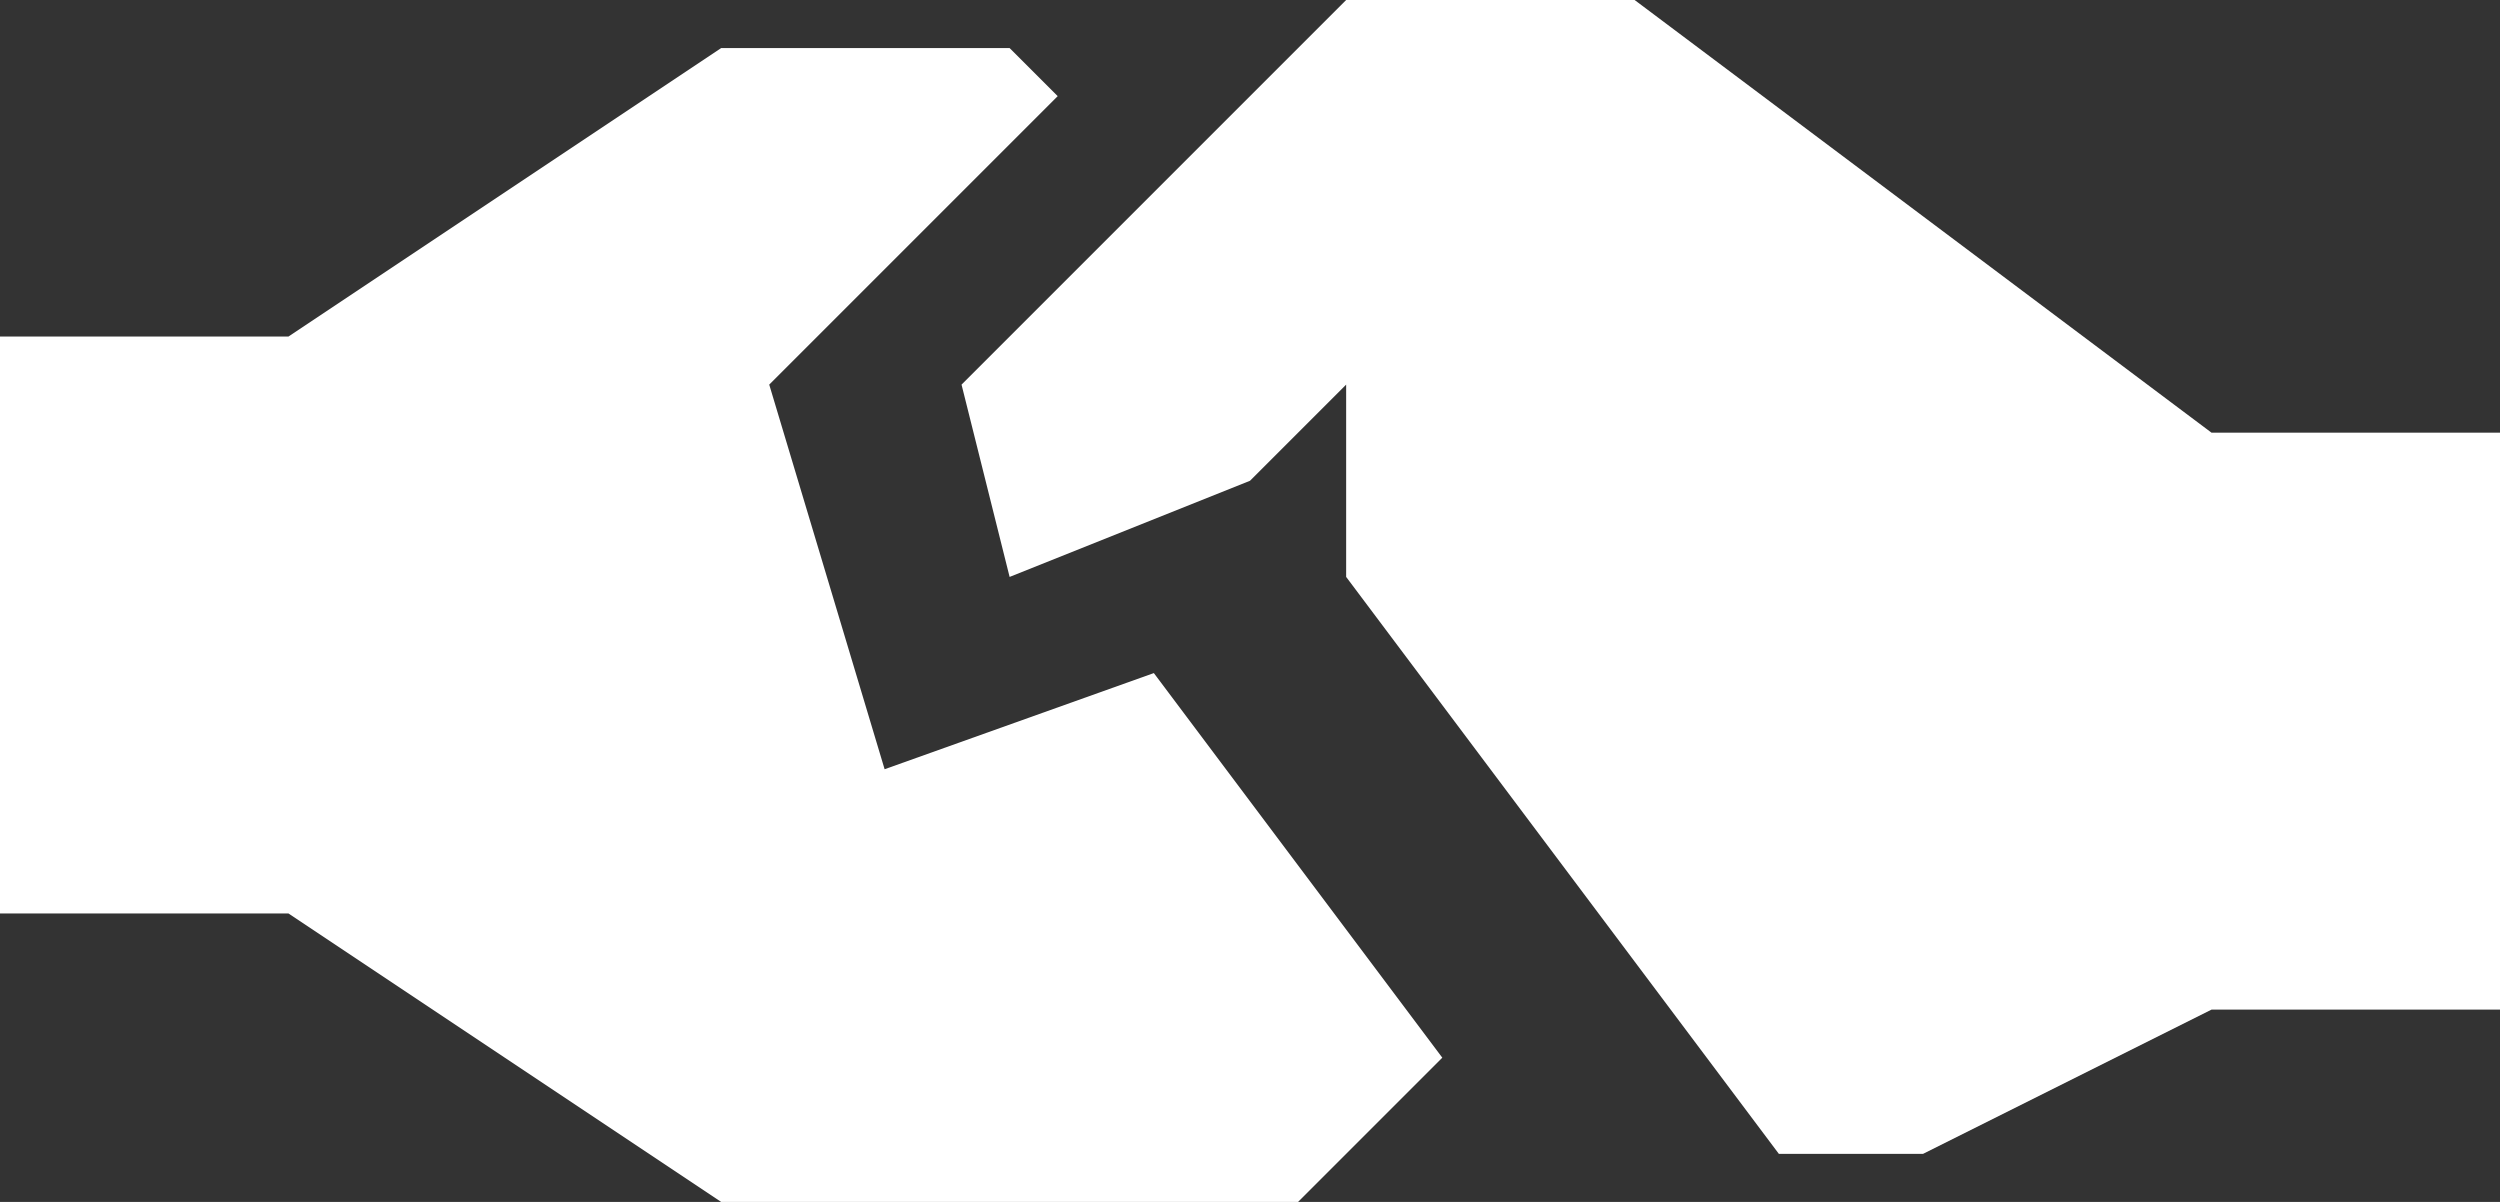
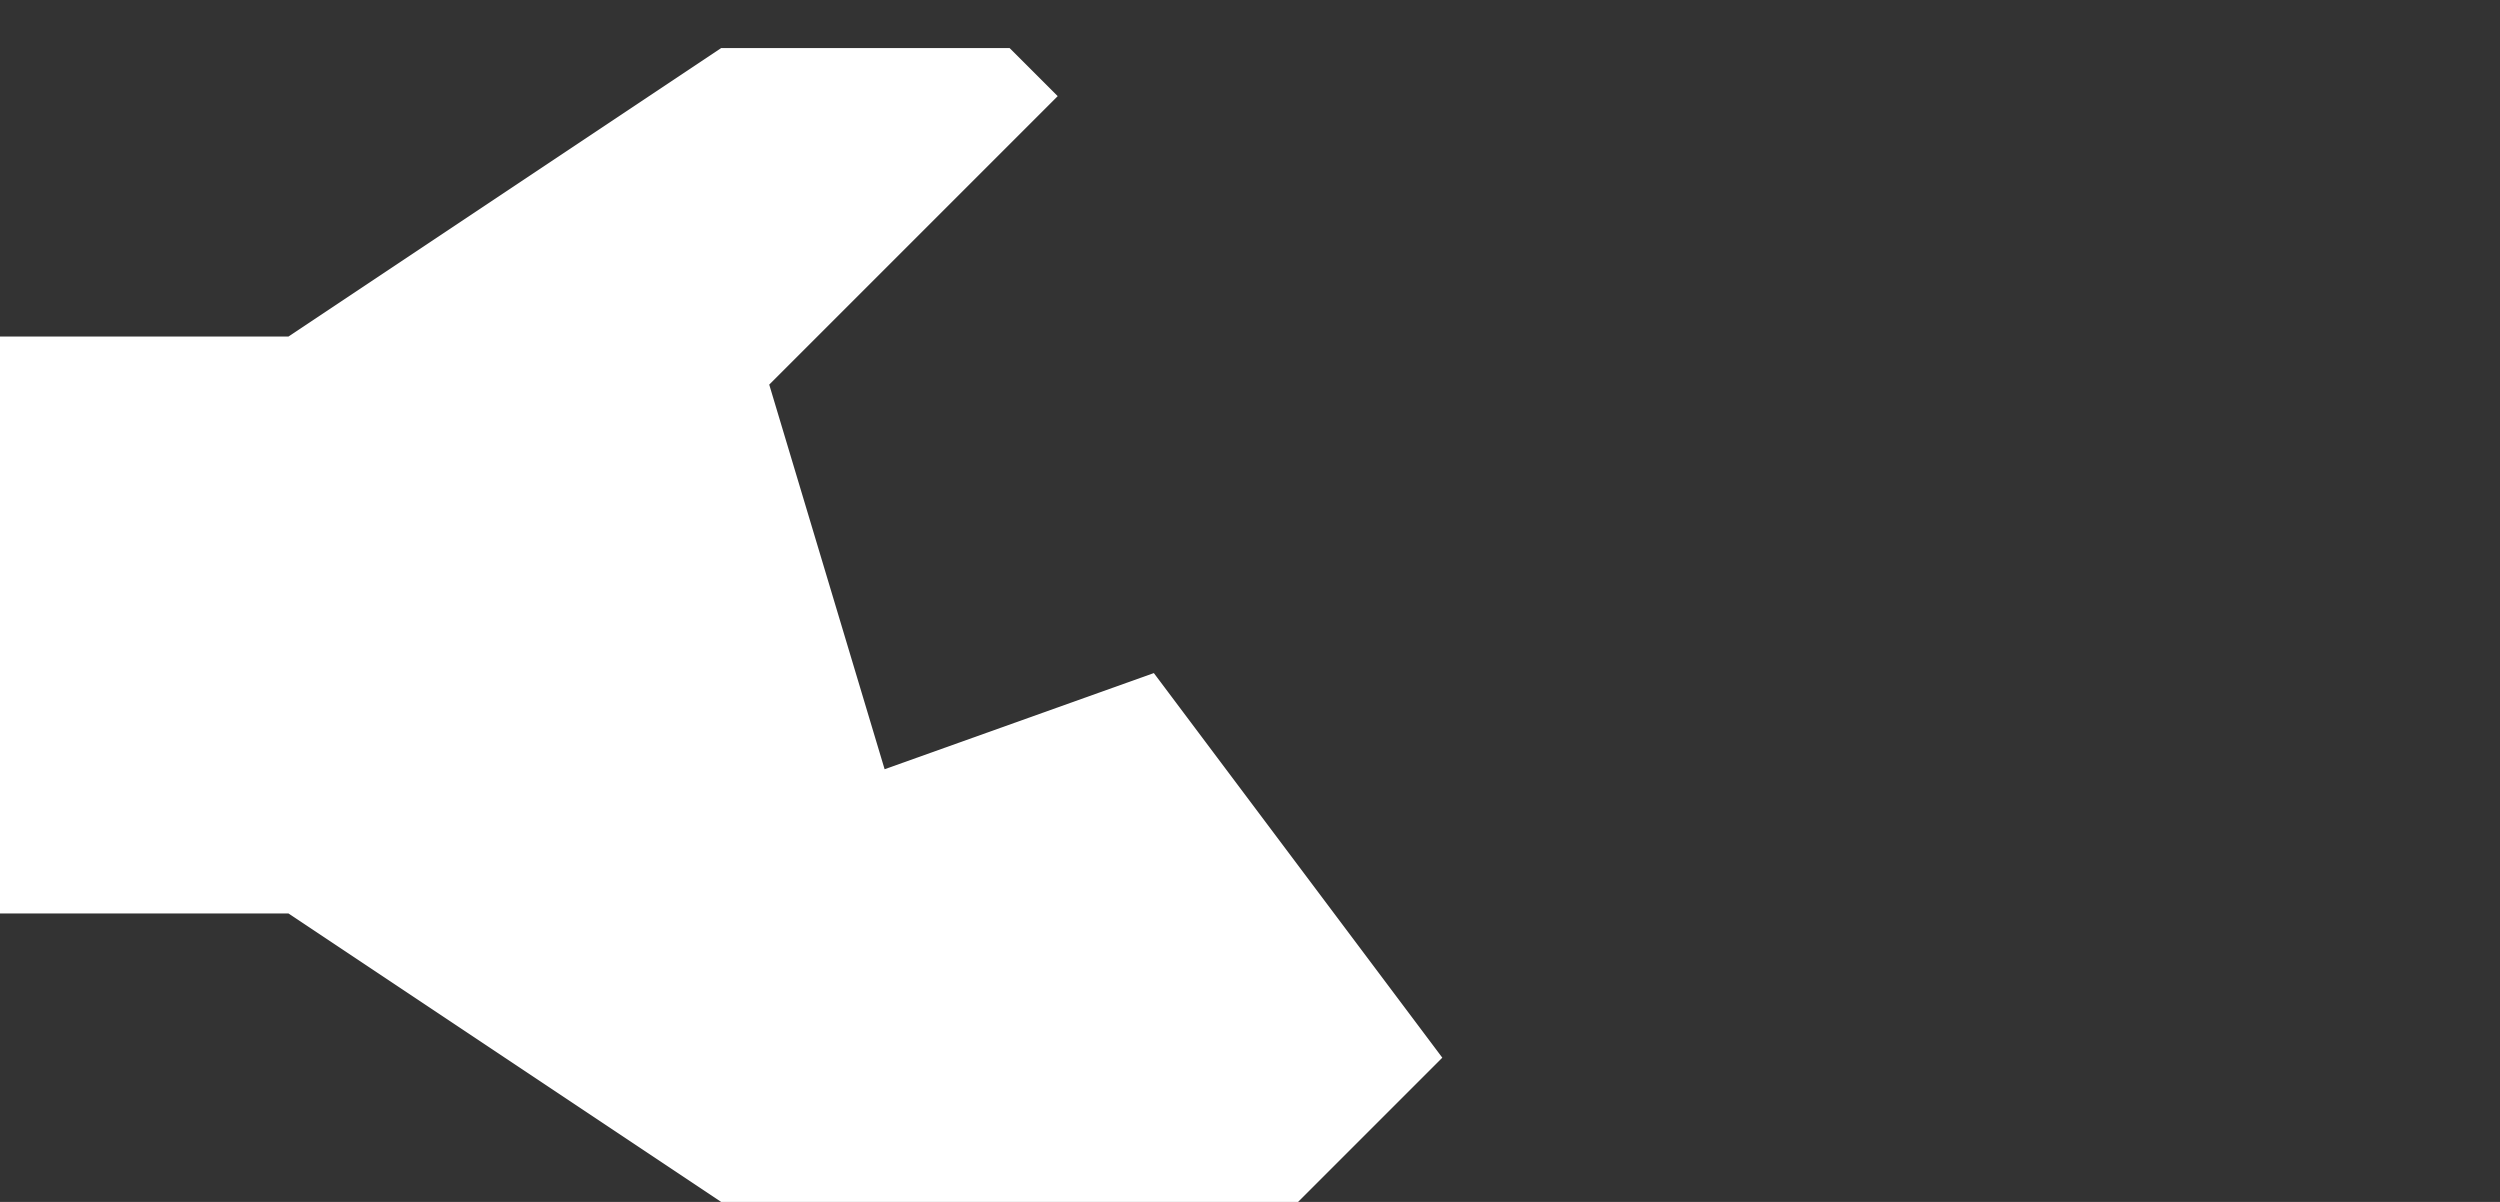
<svg xmlns="http://www.w3.org/2000/svg" id="Layer_5" data-name="Layer 5" viewBox="0 0 52 25">
  <rect x="0" y="0" width="52" height="25" fill="#333333" stroke="none" />
  <defs>
    <style>.cls-1{fill:#fff;}</style>
  </defs>
  <title>sponsor</title>
-   <polygon class="cls-1" points="52 9 52 21 46 21 40 24 37 24 28 12 28 8 26 10 21 12 20 8 28 0 34 0 46 9 52 9" />
  <polygon class="cls-1" points="6 7 15 1 21 1 22 2 16 8 18.4 16 24 14 30 22 27 25 15 25 6 19 0 19 0 7 6 7" />
</svg>